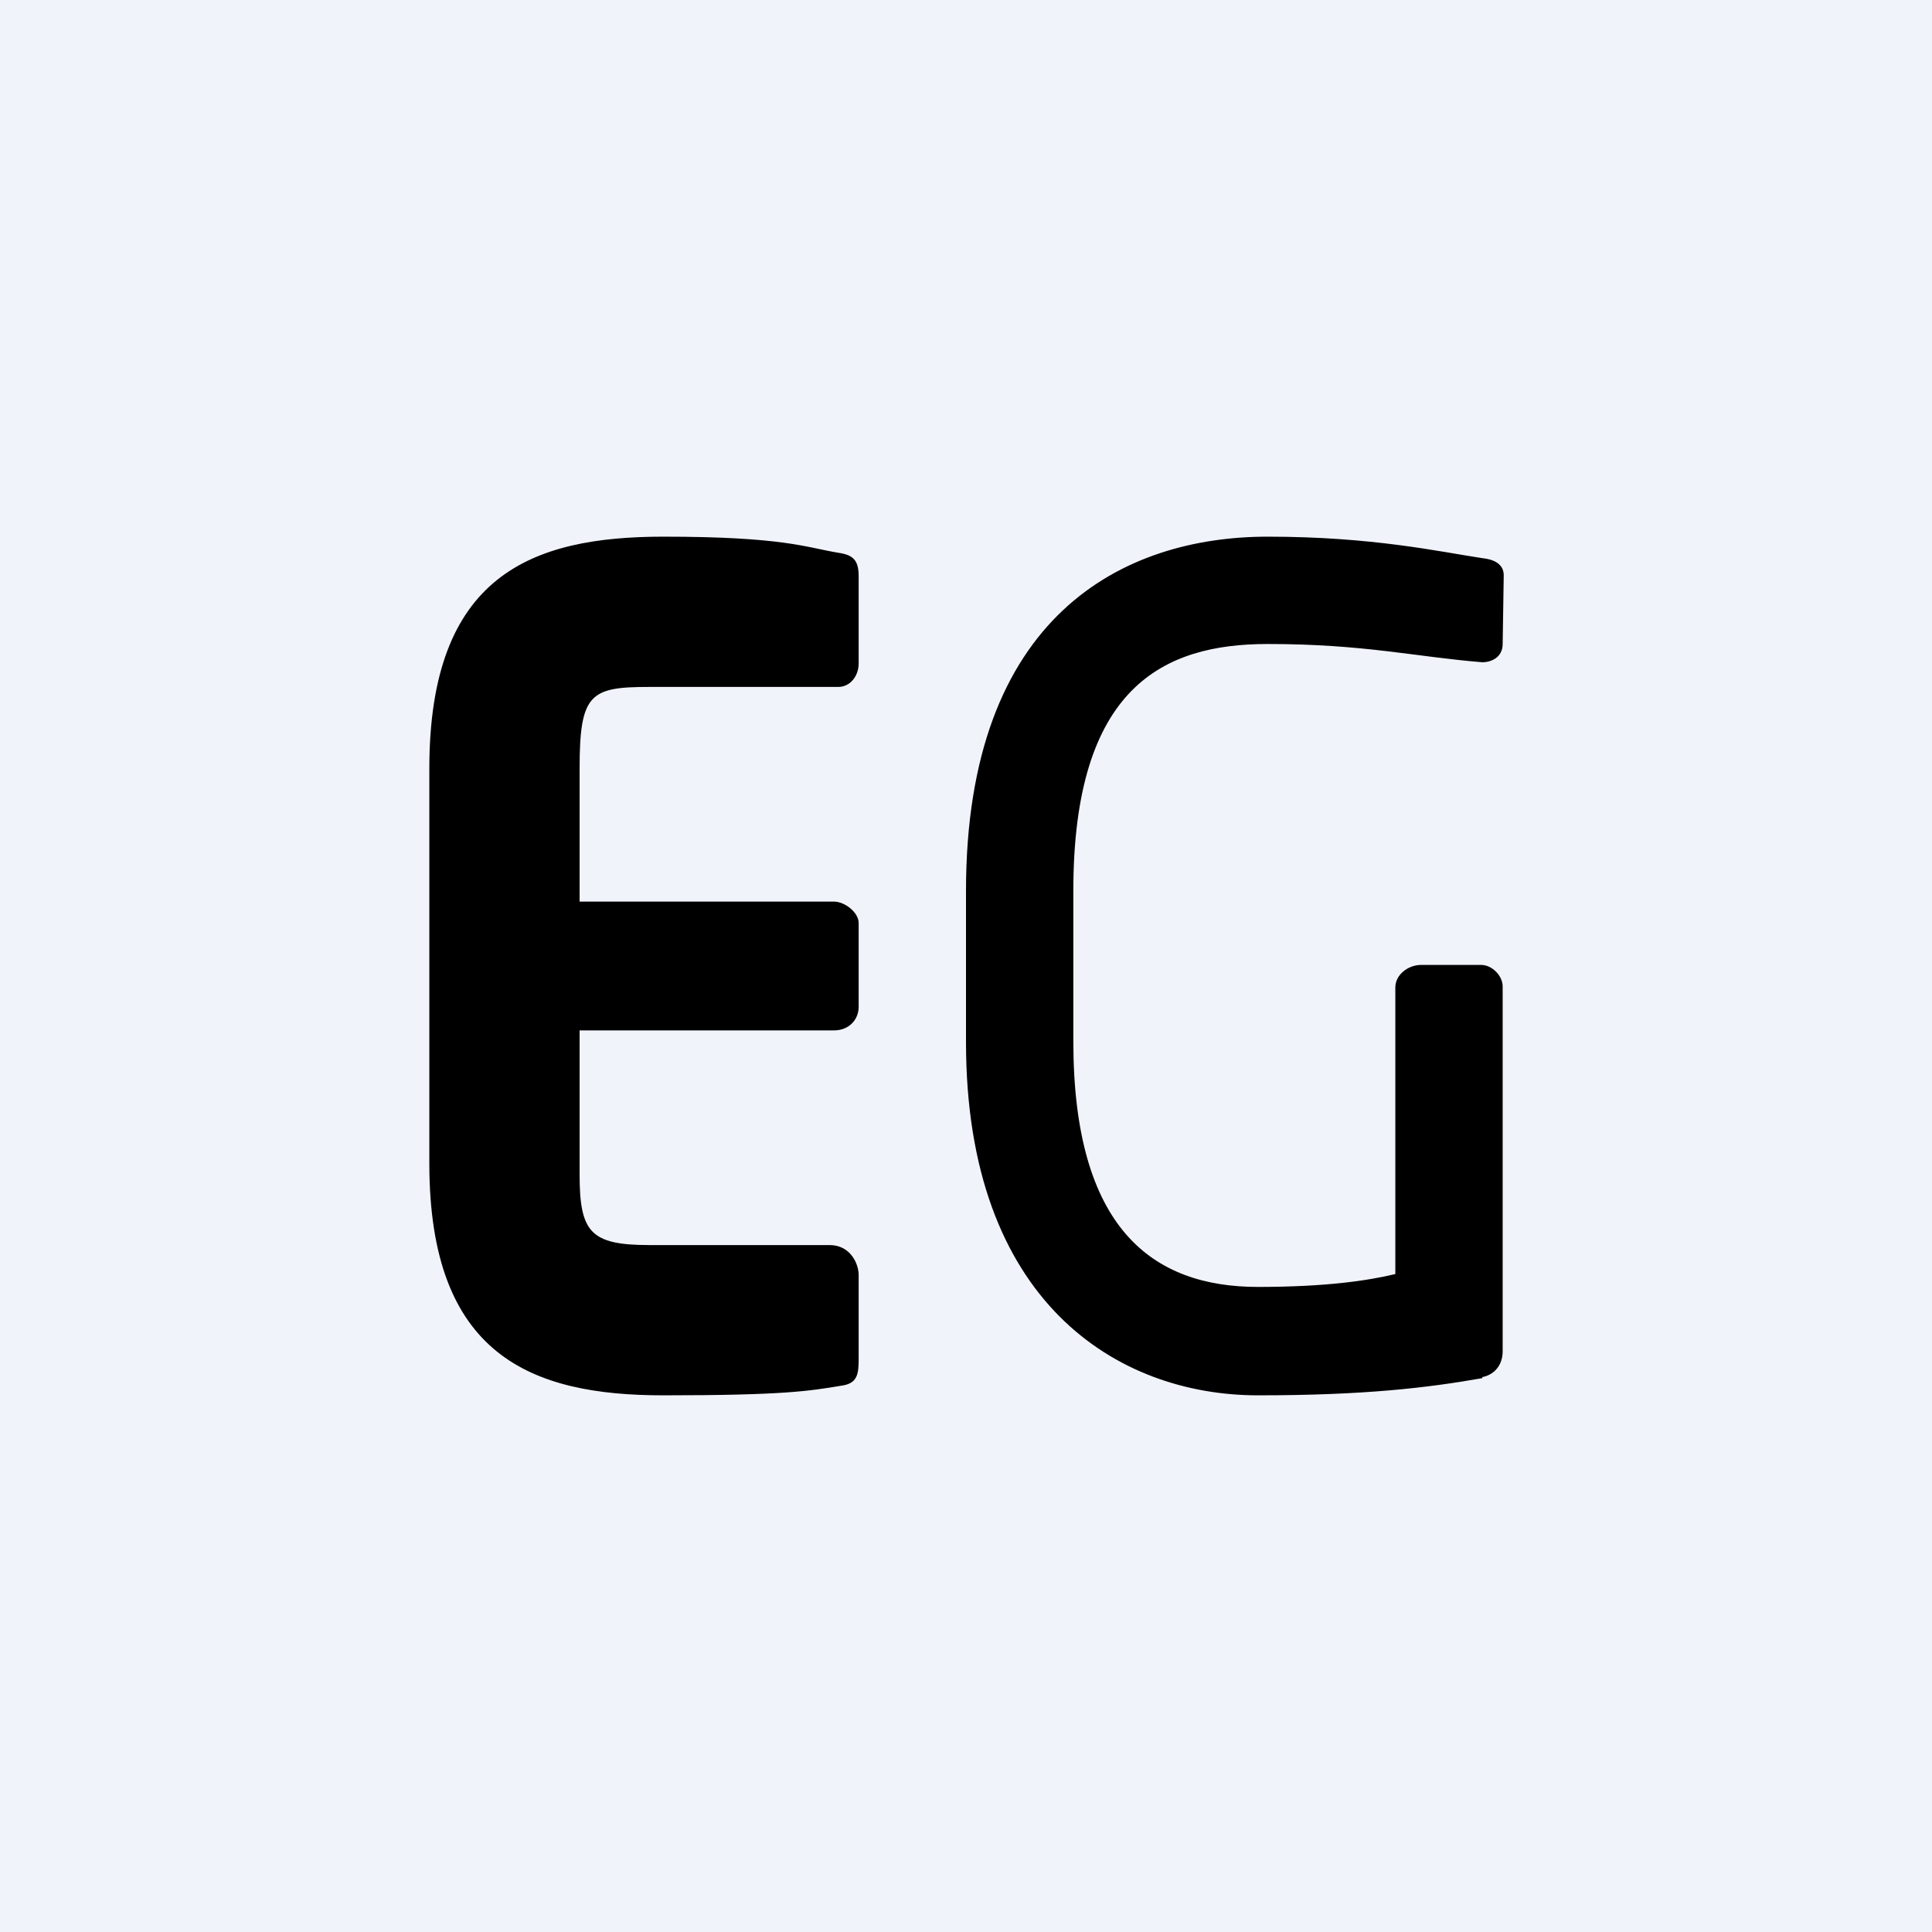
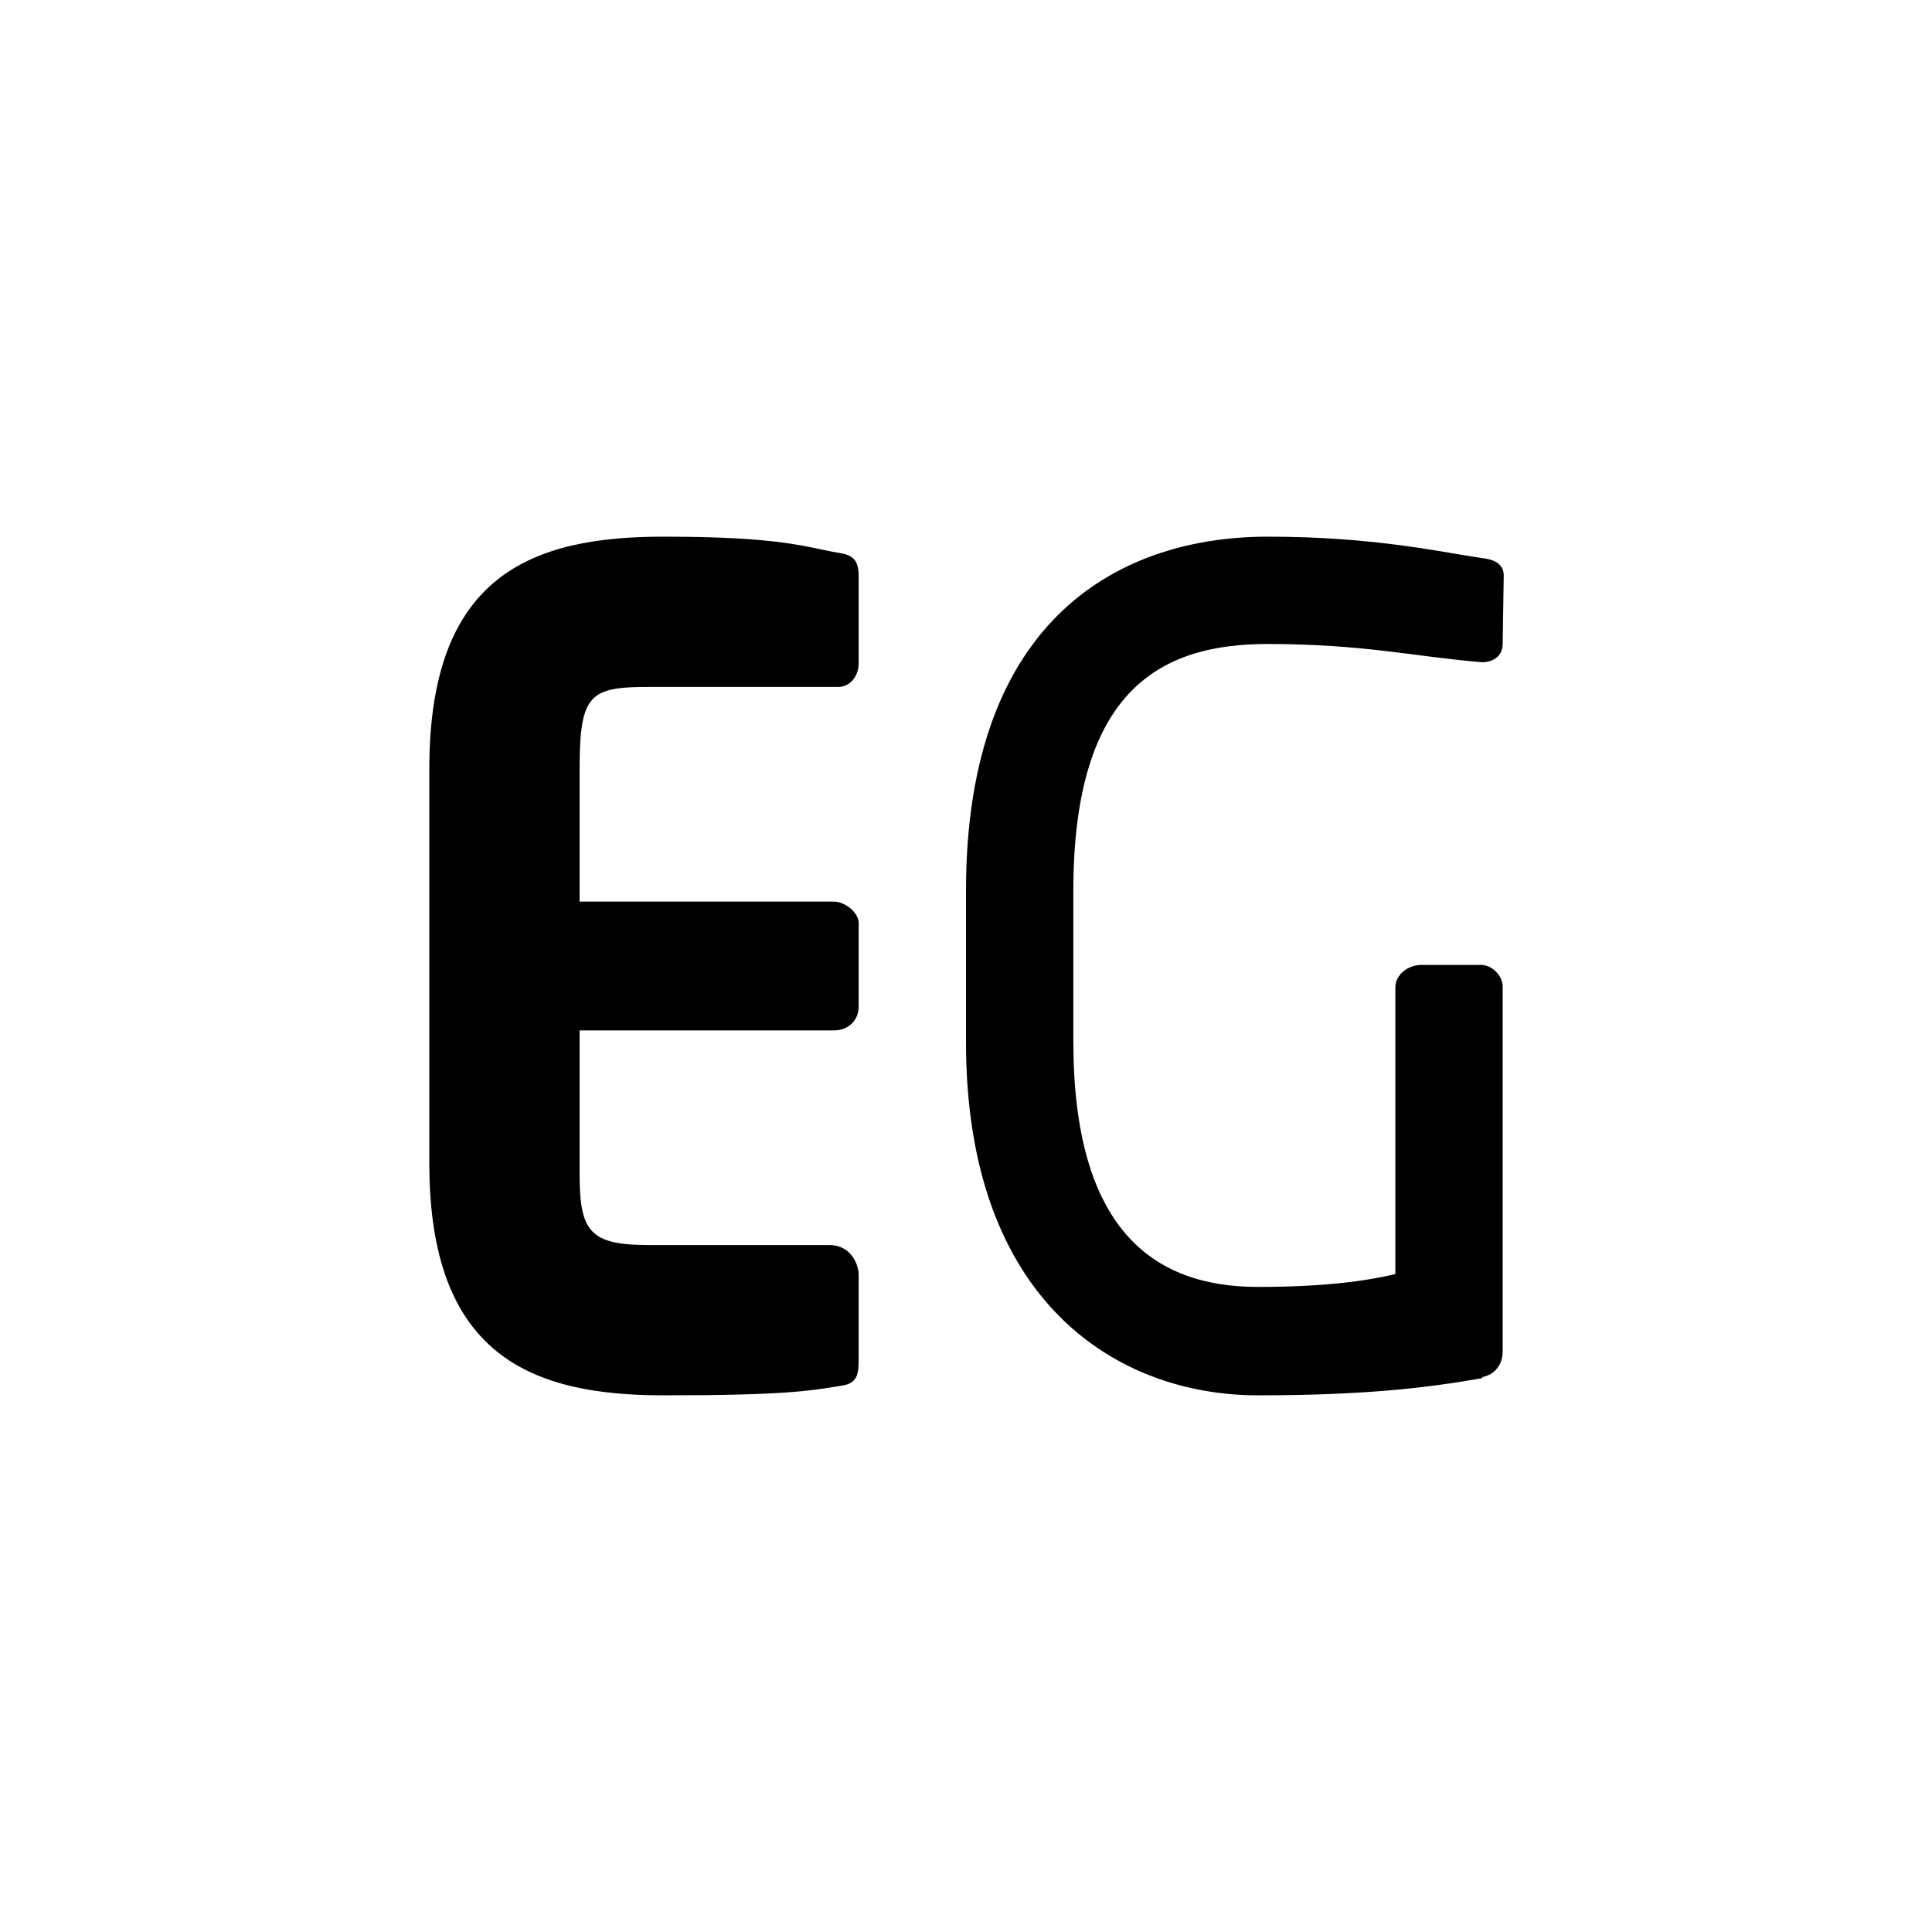
<svg xmlns="http://www.w3.org/2000/svg" width="18" height="18" viewBox="0 0 18 18">
-   <path fill="#F0F3FA" d="M0 0h18v18H0z" />
  <path d="M7.84 12.91c-.3.05-.54.09-1.66.09C4.95 13 4 12.63 4 10.84V7.16C4 5.36 4.95 5 6.18 5c1.12 0 1.33.1 1.63.15.14.02.19.07.19.22v.81c0 .12-.08.22-.19.22H6.05c-.55 0-.65.06-.65.76V8.4h2.37c.1 0 .23.1.23.2v.78c0 .12-.09.22-.23.22H5.4v1.34c0 .54.1.66.65.66h1.68c.19 0 .27.17.27.28v.78c0 .14-.01.23-.16.25ZM13.81 12.84c-.51.09-1.1.16-2.09.16C10.41 13 9 12.13 9 9.71V8.3C9 5.73 10.47 5 11.81 5c.98 0 1.6.14 2 .2.1.01.2.05.2.16L14 6c0 .12-.1.17-.19.17-.62-.05-1.1-.17-2-.17-.97 0-1.81.4-1.81 2.3V9.7c0 1.75.74 2.29 1.72 2.29.64 0 1.03-.06 1.28-.12V9.2c0-.12.12-.21.24-.21h.56c.1 0 .2.1.2.2v3.4c0 .13-.08.22-.19.24Z" />
</svg>